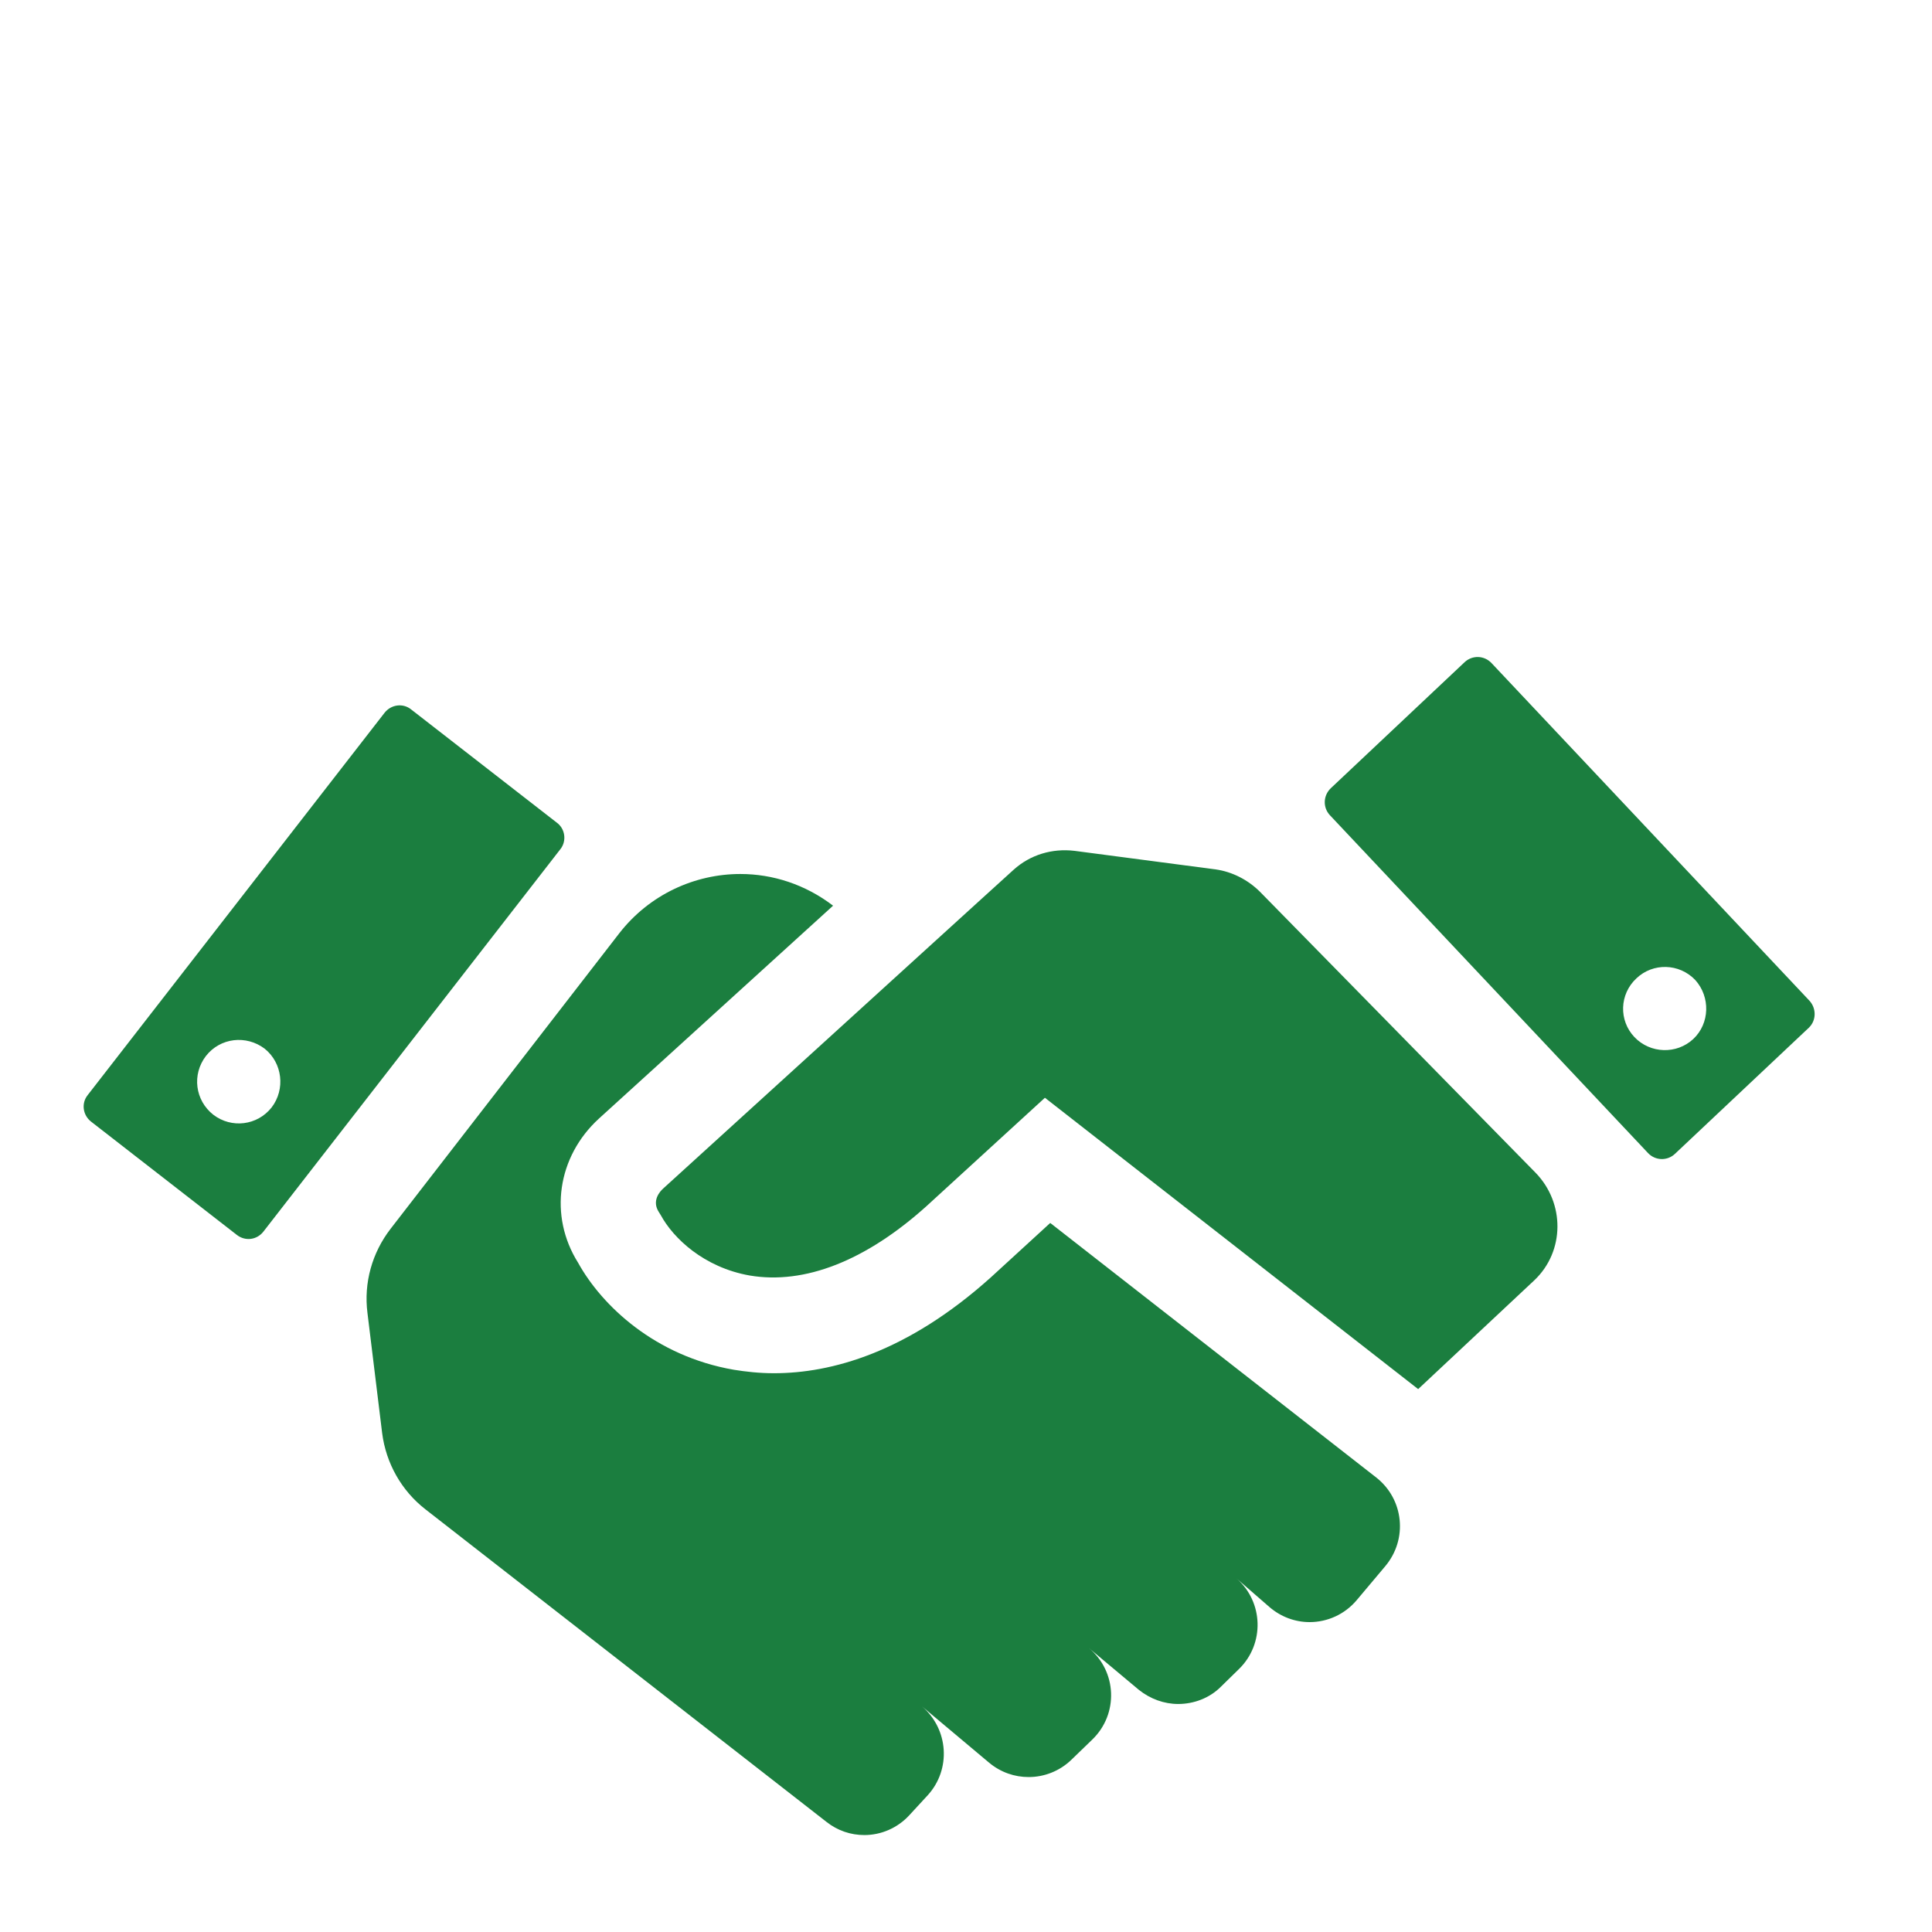
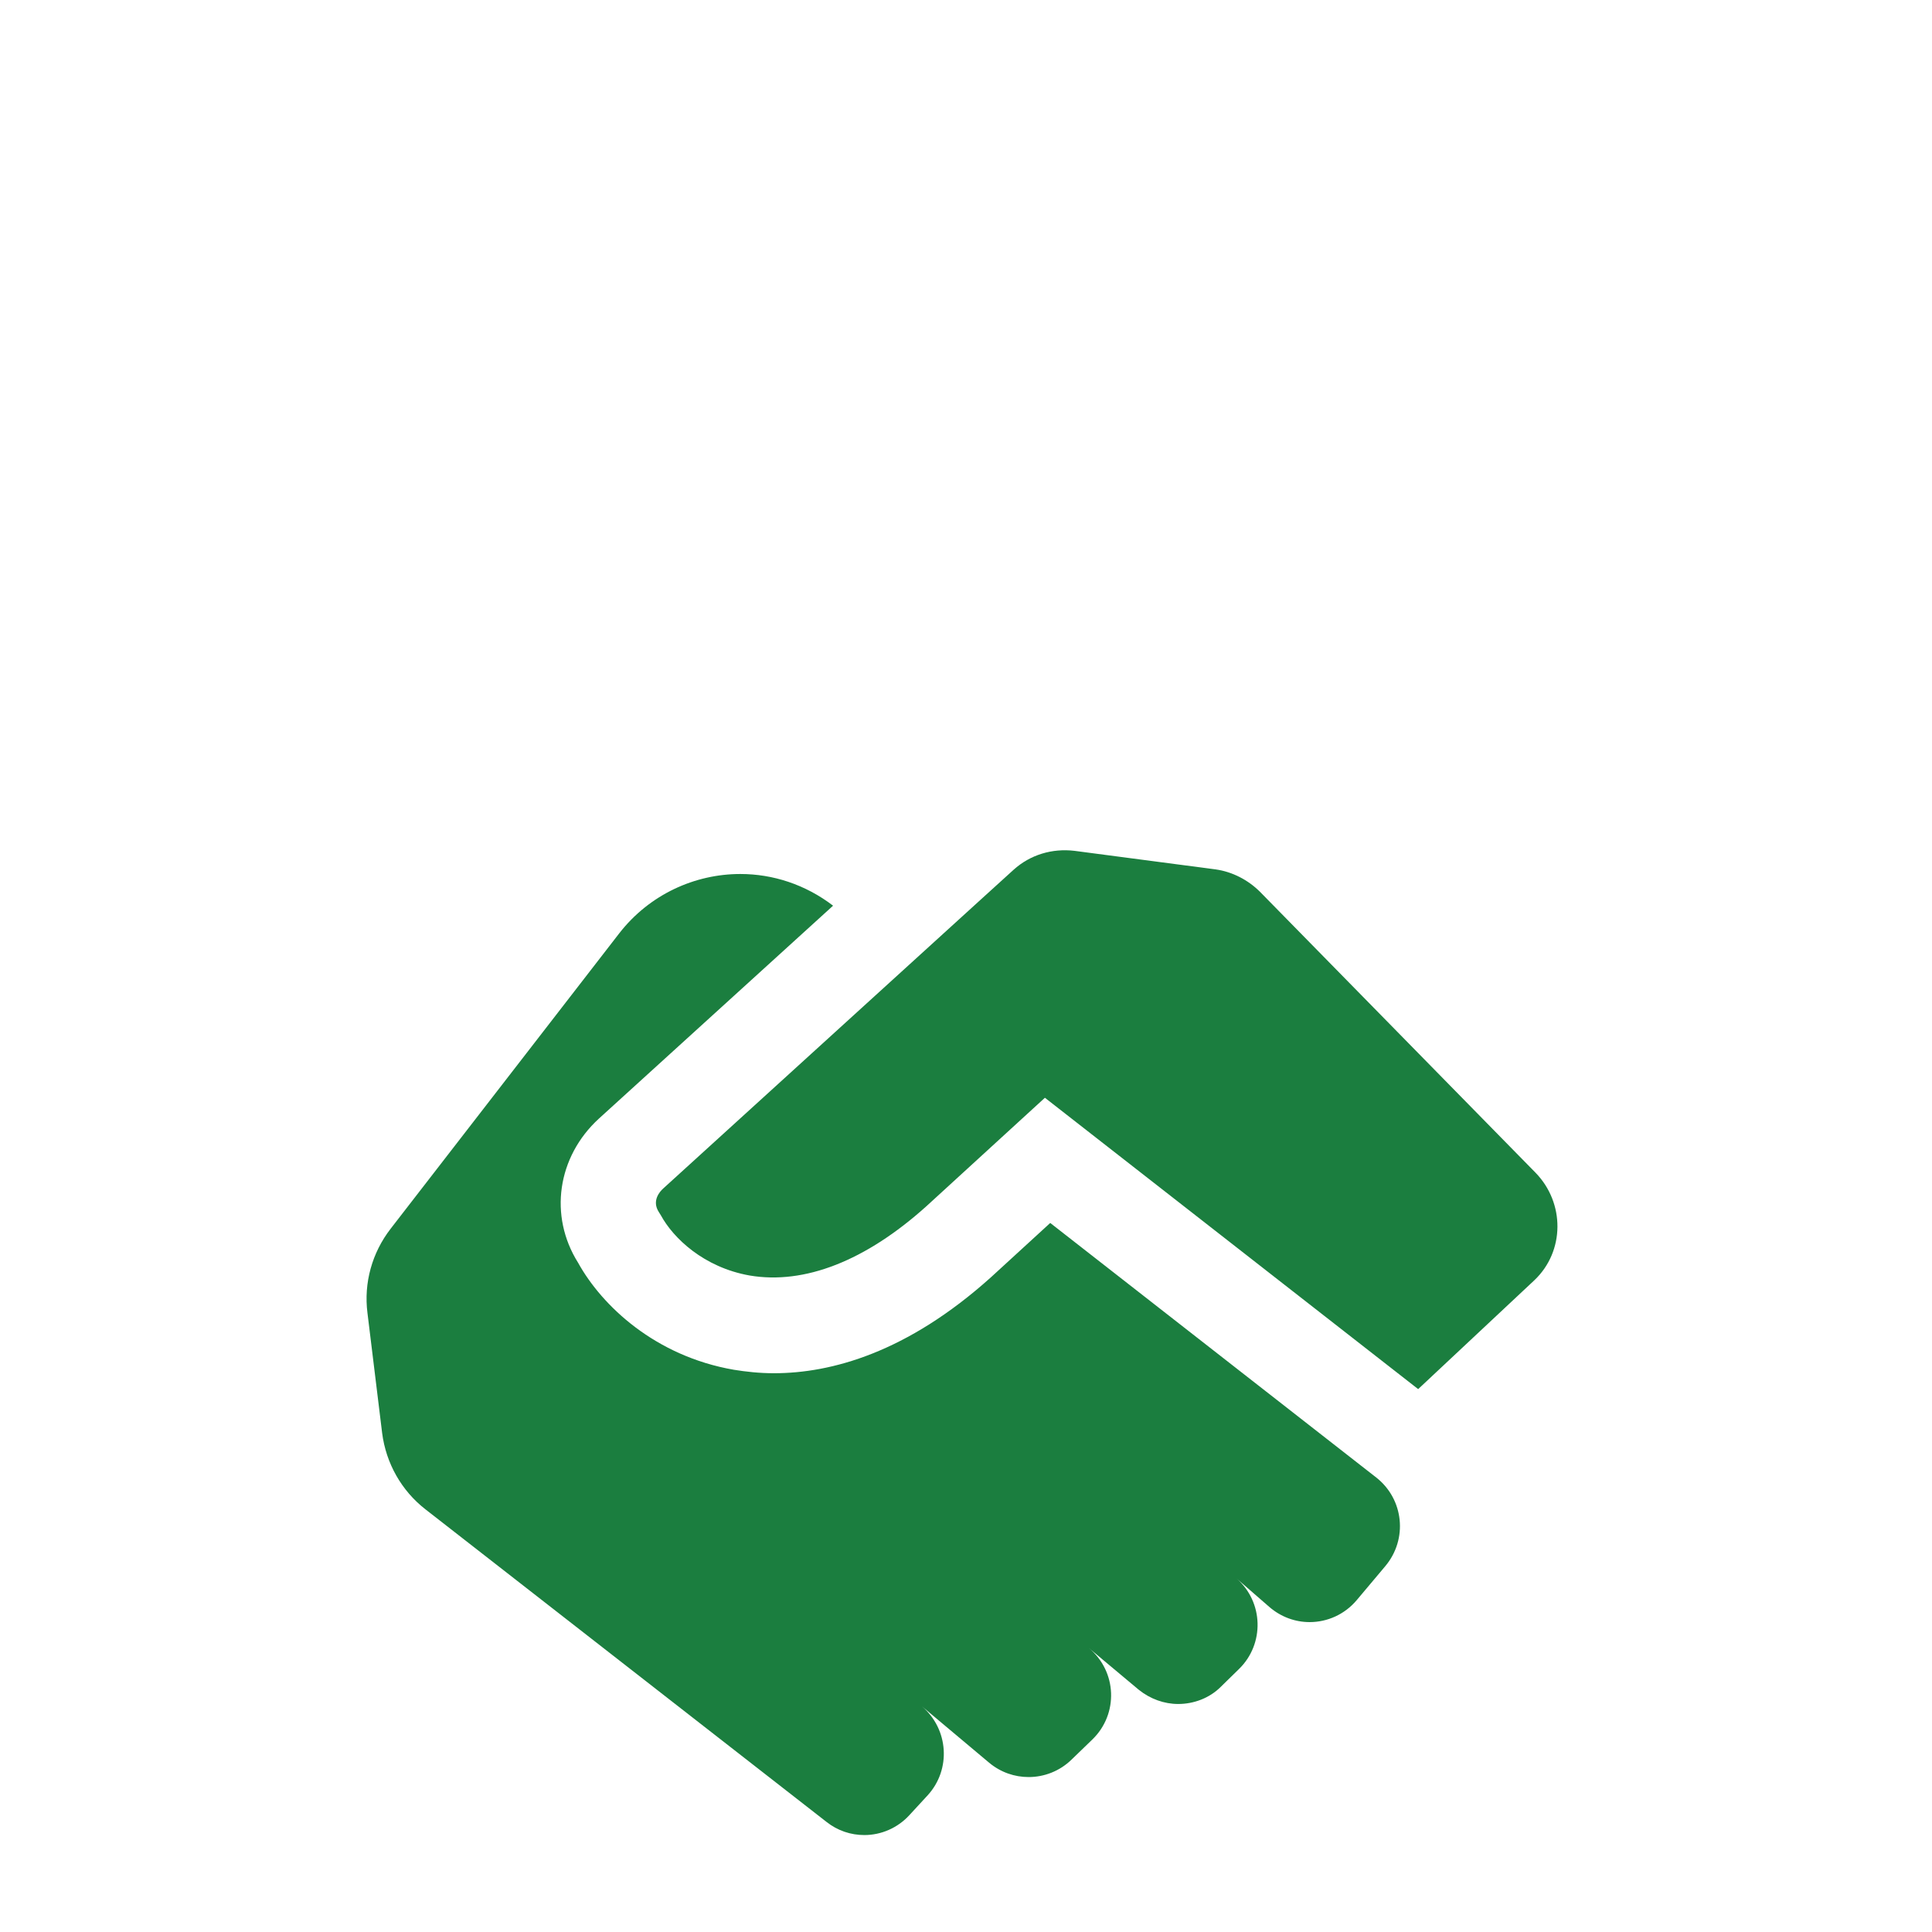
<svg xmlns="http://www.w3.org/2000/svg" version="1.1" id="Layer_1" x="0px" y="0px" width="50px" height="50px" viewBox="0 0 50 50" enable-background="new 0 0 50 50" xml:space="preserve">
  <g>
    <g>
      <g>
        <g>
          <g>
-             <path fill="#1B7E3F" d="M46.83,25.9l-8.23-8.74c-0.188-0.2-0.5-0.21-0.699-0.02l-3.461,3.26c-0.198,0.19-0.209,0.5-0.02,0.7       l8.23,8.74c0.188,0.2,0.5,0.21,0.699,0.02l3.461-3.26C47.01,26.41,47.01,26.1,46.83,25.9z M43.82,26.891       c-0.43,0.399-1.11,0.379-1.521-0.051c-0.408-0.43-0.39-1.109,0.051-1.52c0.43-0.41,1.109-0.39,1.521,0.04       C44.27,25.8,44.25,26.49,43.82,26.891z M10.64,18.36c-0.21-0.17-0.52-0.13-0.69,0.09l-7.68,9.89       c-0.17,0.21-0.13,0.52,0.09,0.69l3.77,2.93c0.22,0.17,0.52,0.13,0.69-0.09l7.68-9.89c0.17-0.21,0.13-0.53-0.09-0.69       L10.64,18.36z M7.03,28.66c-0.37,0.47-1.04,0.55-1.51,0.189c-0.47-0.369-0.56-1.039-0.19-1.521       c0.37-0.472,1.04-0.55,1.52-0.188C7.31,27.51,7.39,28.189,7.03,28.66z" />
            <path fill="#1B7E3F" d="M35.62,38.24l-8.44-6.59l-1.539,1.41c-2.169,1.948-4.131,2.479-5.611,2.479       c-0.38,0-0.73-0.04-1.04-0.09c-2.03-0.352-3.41-1.65-4.03-2.771c-0.76-1.21-0.54-2.74,0.54-3.729l6.06-5.51       c-0.72-0.55-1.56-0.82-2.4-0.82c-1.18,0-2.35,0.53-3.13,1.53l-5.92,7.65c-0.48,0.62-0.7,1.4-0.6,2.182l0.38,3.108       c0.1,0.78,0.5,1.49,1.12,1.972l10.38,8.09c0.29,0.229,0.63,0.34,0.98,0.34c0.43,0,0.86-0.18,1.17-0.521l0.47-0.51       c0.61-0.67,0.54-1.71-0.15-2.3l1.74,1.46c0.301,0.25,0.66,0.37,1.021,0.37c0.398,0,0.8-0.15,1.109-0.45l0.539-0.521       c0.682-0.66,0.642-1.76-0.09-2.369l1.291,1.08c0.299,0.24,0.659,0.369,1.021,0.369c0.399,0,0.81-0.148,1.108-0.449l0.471-0.461       c0.66-0.648,0.631-1.729-0.069-2.34l0.851,0.74c0.301,0.26,0.67,0.391,1.041,0.391c0.459,0,0.908-0.199,1.219-0.569l0.74-0.88       C36.439,39.83,36.33,38.8,35.62,38.24z M39.74,30.35l-7.131-7.27c-0.311-0.31-0.719-0.52-1.149-0.58l-3.649-0.48       c-0.58-0.07-1.149,0.1-1.58,0.49l-0.859,0.78l-8.21,7.47c-0.09,0.08-0.3,0.32-0.11,0.61l0.05,0.08       c0.32,0.59,1.11,1.35,2.3,1.56c1.42,0.24,3-0.38,4.57-1.79l3.07-2.81l9.66,7.54l3.01-2.82C40.5,32.38,40.5,31.13,39.74,30.35z" />
          </g>
        </g>
      </g>
    </g>
  </g>
</svg>